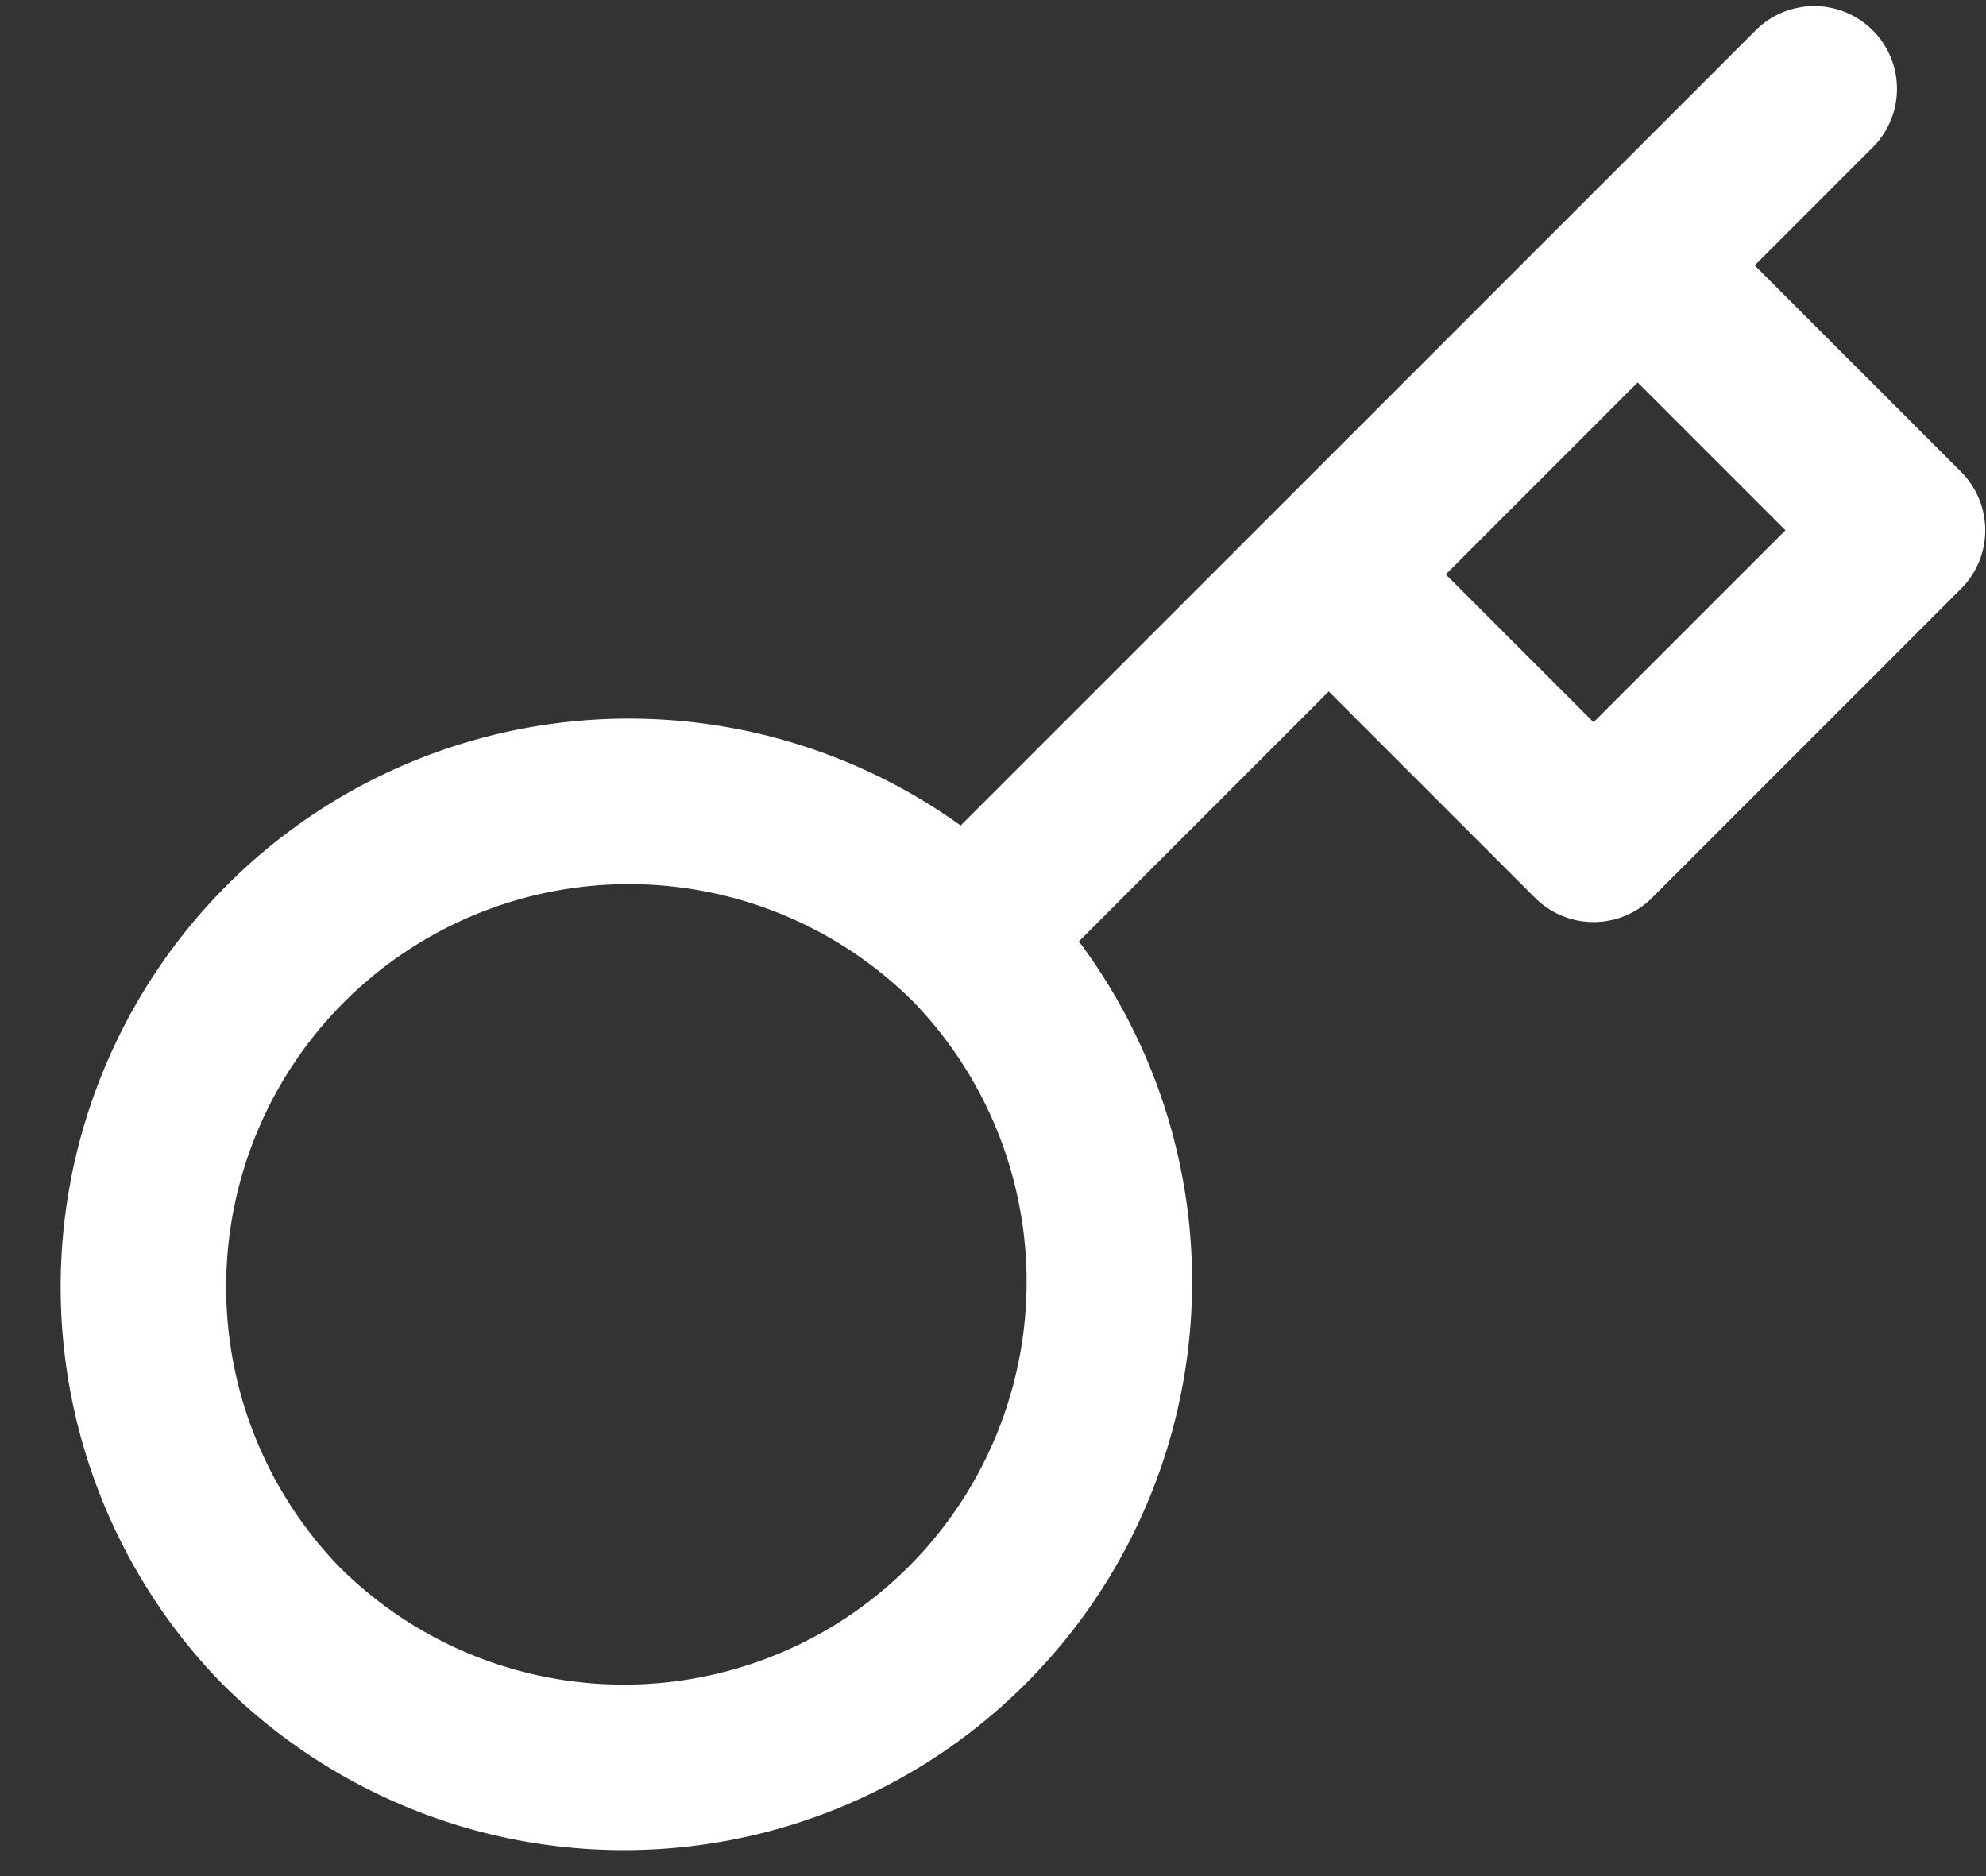
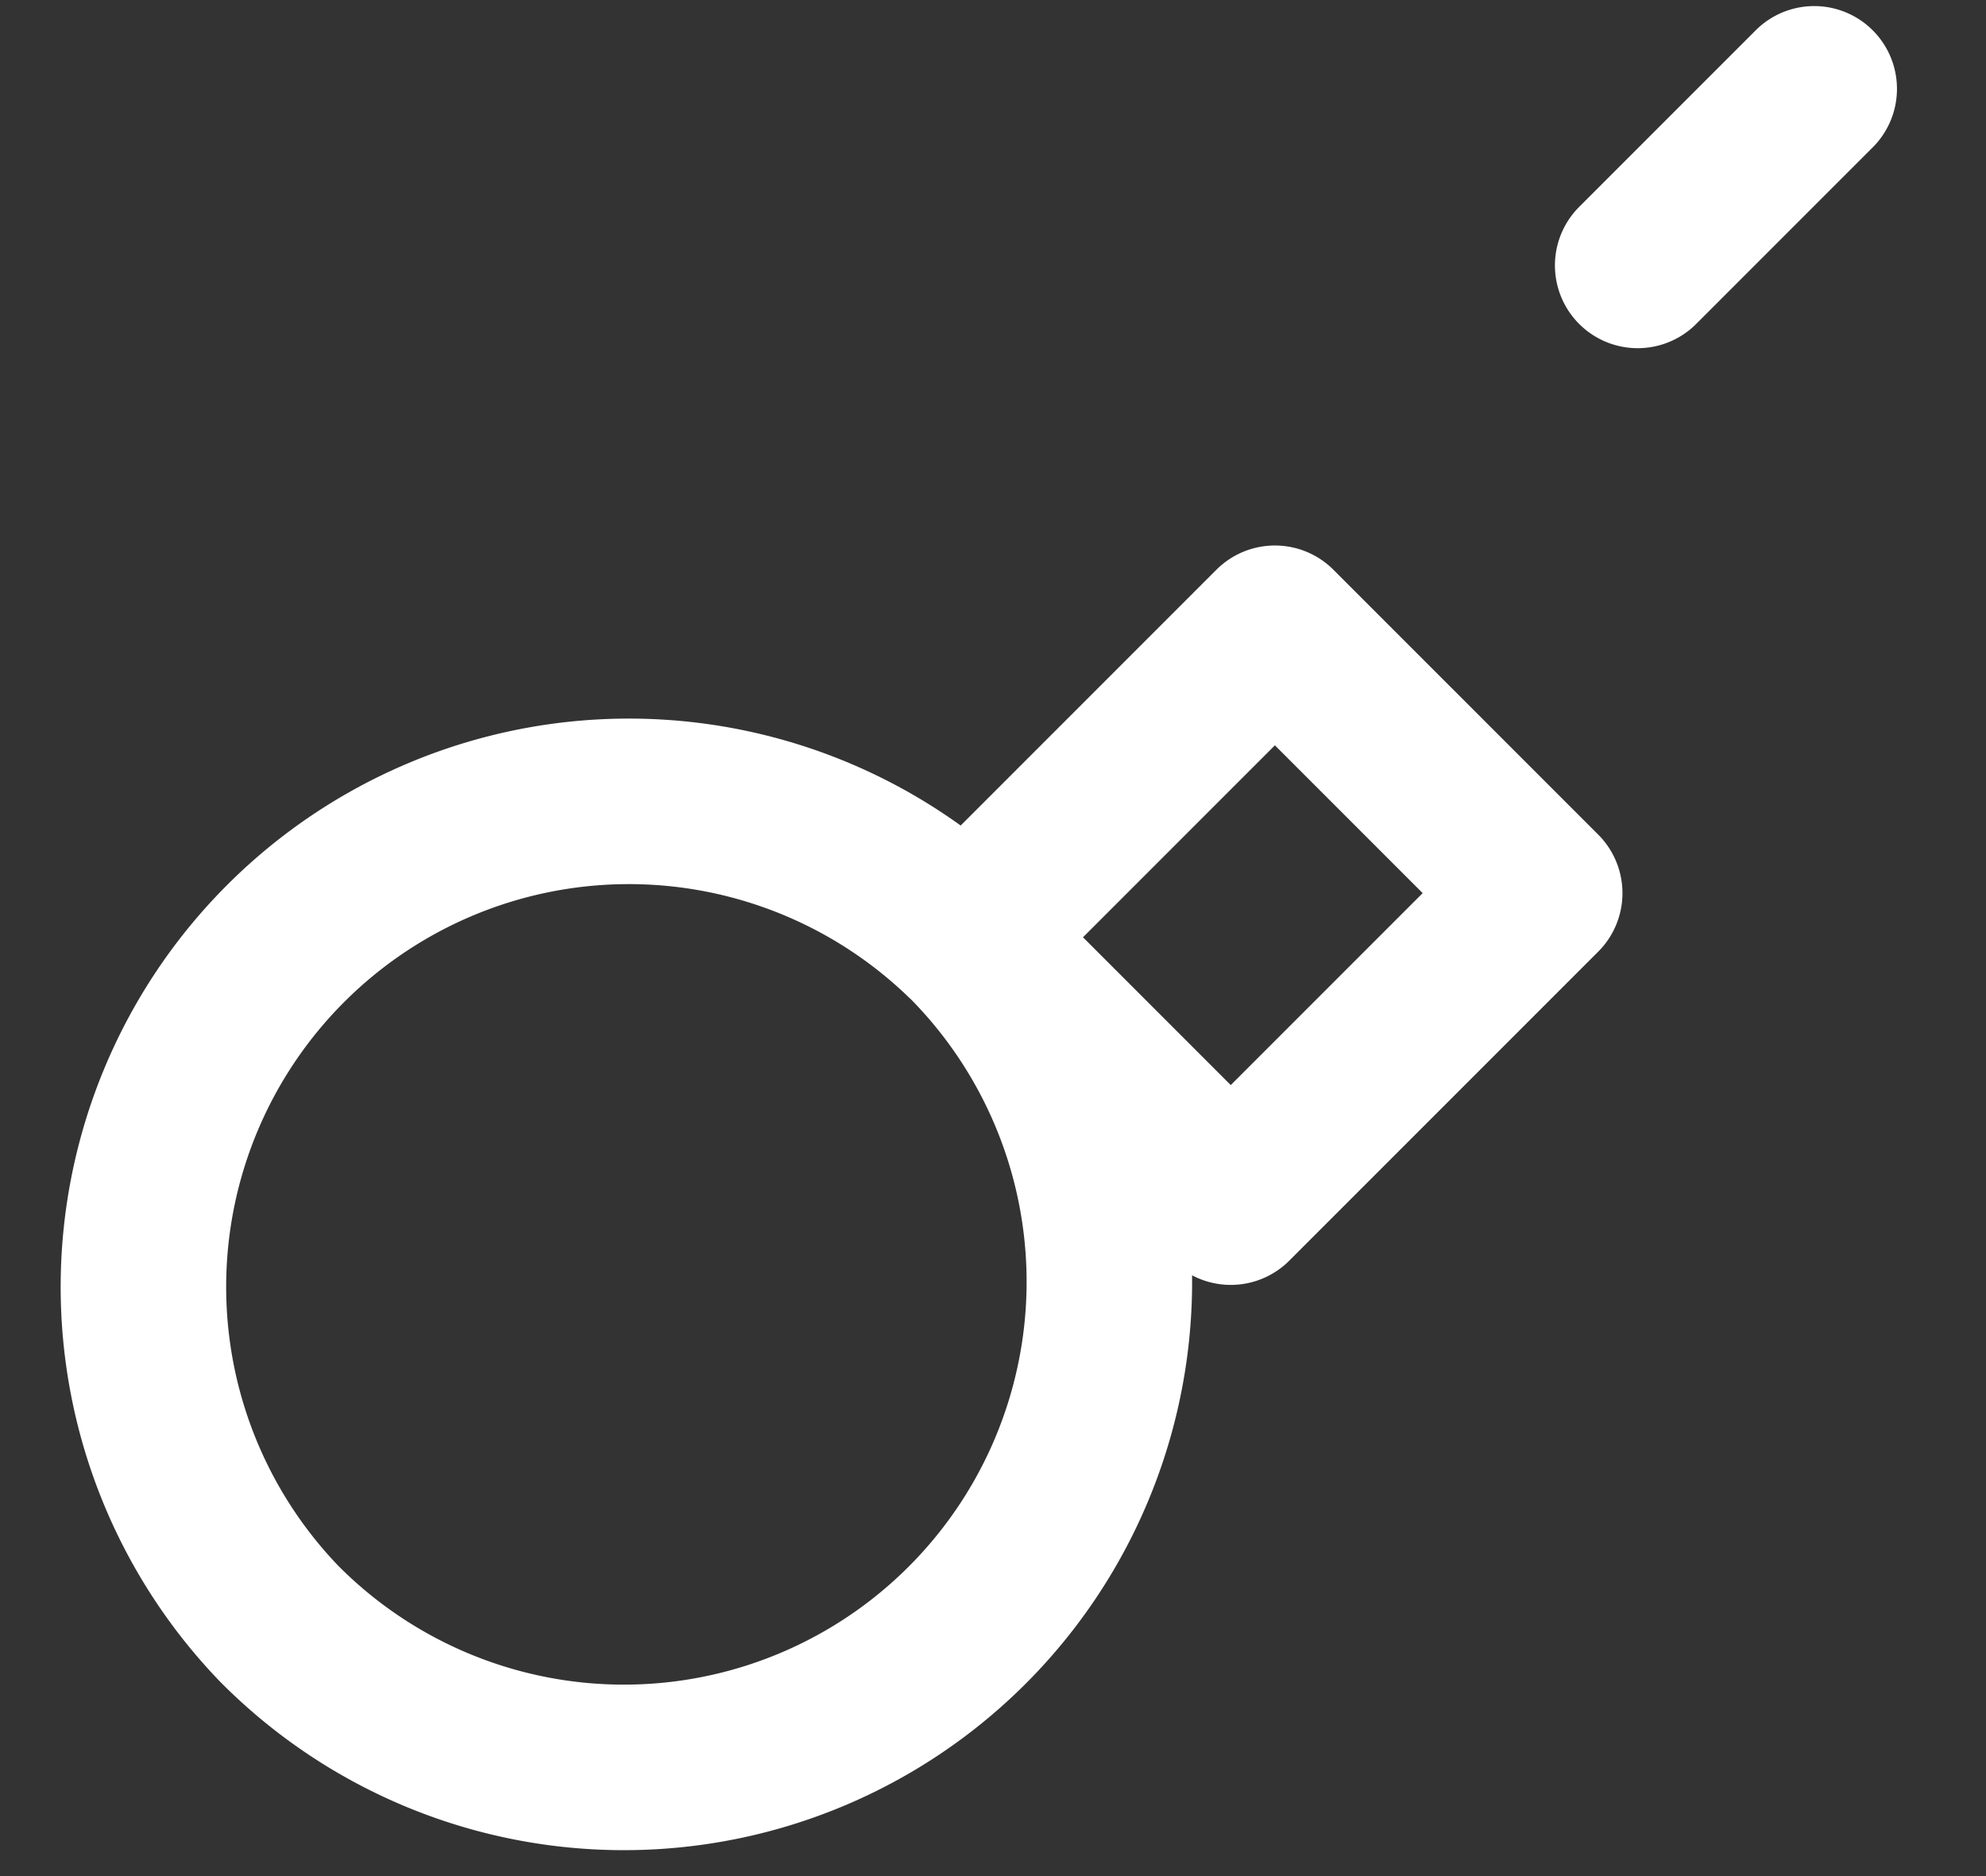
<svg xmlns="http://www.w3.org/2000/svg" width="18" height="17">
  <rect width="100%" height="100%" fill="#333333" stroke="none" />
-   <path d="M16.443.805l-1.6 1.6M8.755 8.493a4.4 4.4 0 11-6.223 6.222 4.4 4.4 0 016.222-6.221v-.001zm0 0l3.288-3.288m0 0l2.4 2.4 2.8-2.8-2.4-2.4m-2.8 2.8l2.8-2.8" stroke="#FFF" stroke-width="1.5" fill="none" stroke-linecap="round" stroke-linejoin="round" />
+   <path d="M16.443.805l-1.6 1.6M8.755 8.493a4.4 4.4 0 11-6.223 6.222 4.4 4.4 0 016.222-6.221v-.001zm0 0m0 0l2.4 2.4 2.8-2.8-2.4-2.4m-2.8 2.8l2.8-2.8" stroke="#FFF" stroke-width="1.5" fill="none" stroke-linecap="round" stroke-linejoin="round" />
</svg>